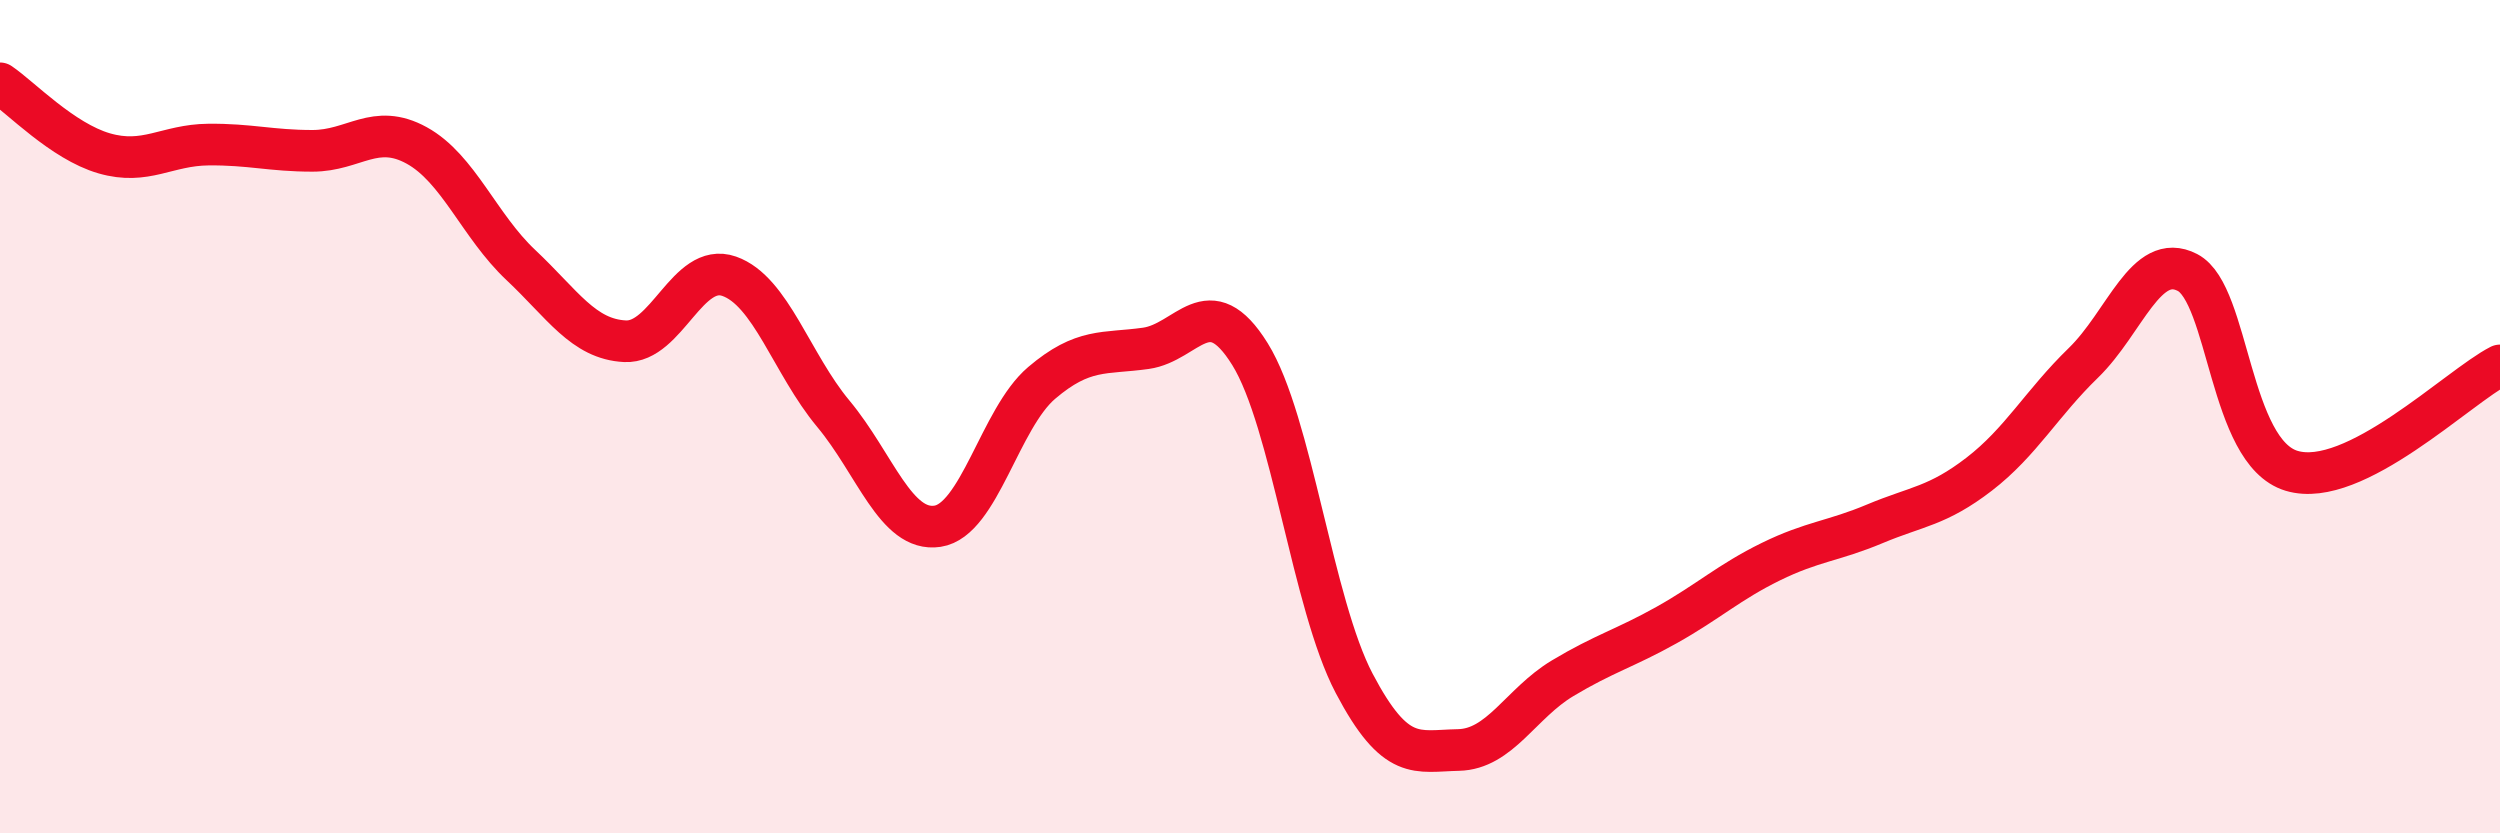
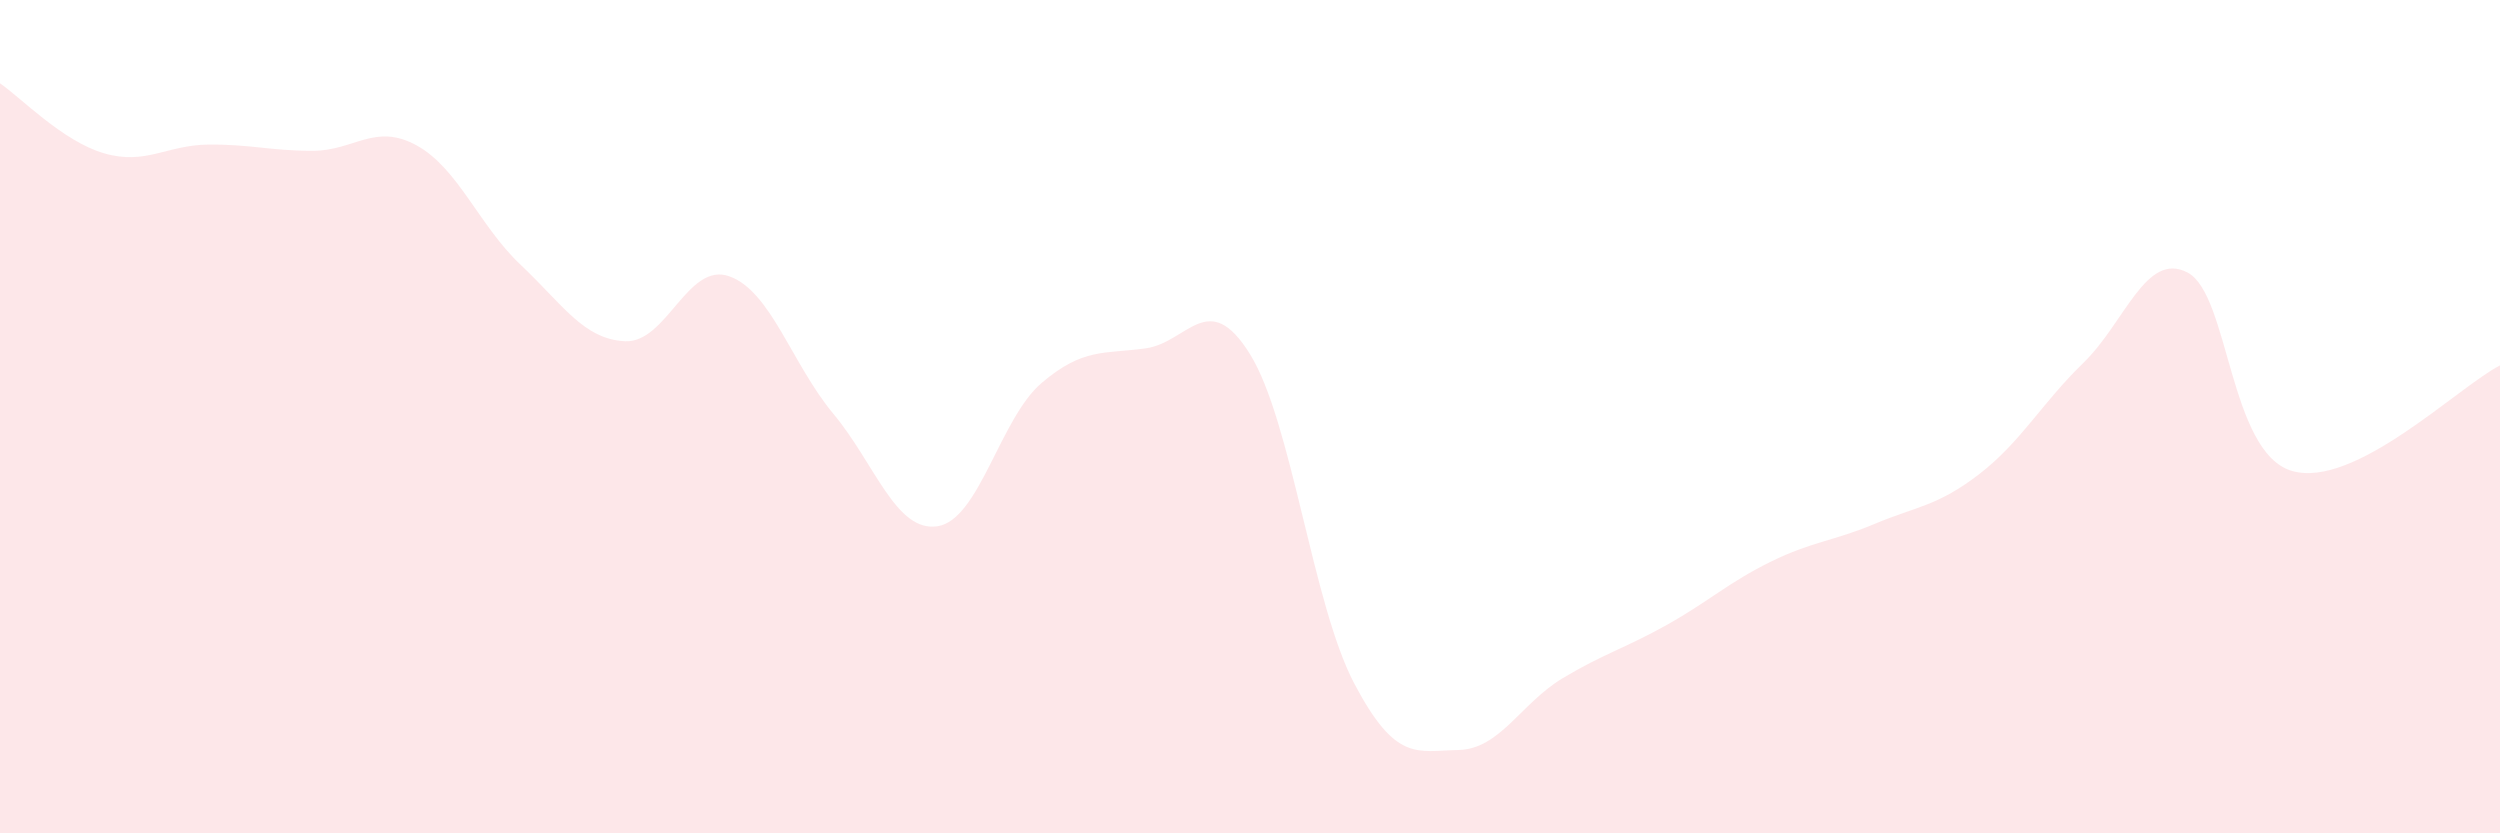
<svg xmlns="http://www.w3.org/2000/svg" width="60" height="20" viewBox="0 0 60 20">
  <path d="M 0,2 C 0.5,2.34 1.5,3.39 2.5,3.68 C 3.5,3.97 4,3.48 5,3.47 C 6,3.46 6.5,3.62 7.5,3.62 C 8.5,3.62 9,2.94 10,3.49 C 11,4.04 11.5,5.42 12.5,6.36 C 13.5,7.3 14,8.14 15,8.19 C 16,8.24 16.5,6.28 17.5,6.63 C 18.5,6.98 19,8.73 20,9.93 C 21,11.13 21.5,12.78 22.5,12.63 C 23.5,12.48 24,10.04 25,9.19 C 26,8.34 26.5,8.5 27.5,8.36 C 28.5,8.22 29,6.89 30,8.5 C 31,10.11 31.5,14.5 32.5,16.4 C 33.5,18.3 34,18.02 35,18 C 36,17.98 36.5,16.88 37.5,16.28 C 38.5,15.68 39,15.56 40,15 C 41,14.44 41.5,13.97 42.5,13.48 C 43.5,12.99 44,12.99 45,12.57 C 46,12.15 46.5,12.15 47.5,11.38 C 48.5,10.61 49,9.68 50,8.71 C 51,7.74 51.5,6.02 52.5,6.54 C 53.5,7.06 53.5,10.85 55,11.3 C 56.5,11.75 59,9.28 60,8.77L60 20L0 20Z" fill="#EB0A25" opacity="0.1" stroke-linecap="round" stroke-linejoin="round" />
-   <path d="M 0,2 C 0.5,2.34 1.5,3.39 2.5,3.68 C 3.5,3.97 4,3.48 5,3.47 C 6,3.46 6.5,3.62 7.5,3.62 C 8.5,3.62 9,2.94 10,3.49 C 11,4.04 11.5,5.42 12.5,6.36 C 13.5,7.3 14,8.14 15,8.19 C 16,8.24 16.5,6.28 17.5,6.63 C 18.5,6.98 19,8.73 20,9.93 C 21,11.13 21.5,12.78 22.5,12.63 C 23.5,12.48 24,10.04 25,9.19 C 26,8.34 26.5,8.5 27.5,8.36 C 28.5,8.22 29,6.89 30,8.5 C 31,10.11 31.5,14.5 32.5,16.4 C 33.5,18.3 34,18.02 35,18 C 36,17.98 36.5,16.88 37.5,16.28 C 38.5,15.68 39,15.56 40,15 C 41,14.44 41.5,13.97 42.5,13.48 C 43.5,12.99 44,12.99 45,12.57 C 46,12.15 46.5,12.15 47.5,11.38 C 48.5,10.61 49,9.68 50,8.71 C 51,7.74 51.5,6.02 52.5,6.54 C 53.5,7.06 53.5,10.85 55,11.3 C 56.5,11.75 59,9.28 60,8.77" stroke="#EB0A25" stroke-width="1" fill="none" stroke-linecap="round" stroke-linejoin="round" />
</svg>